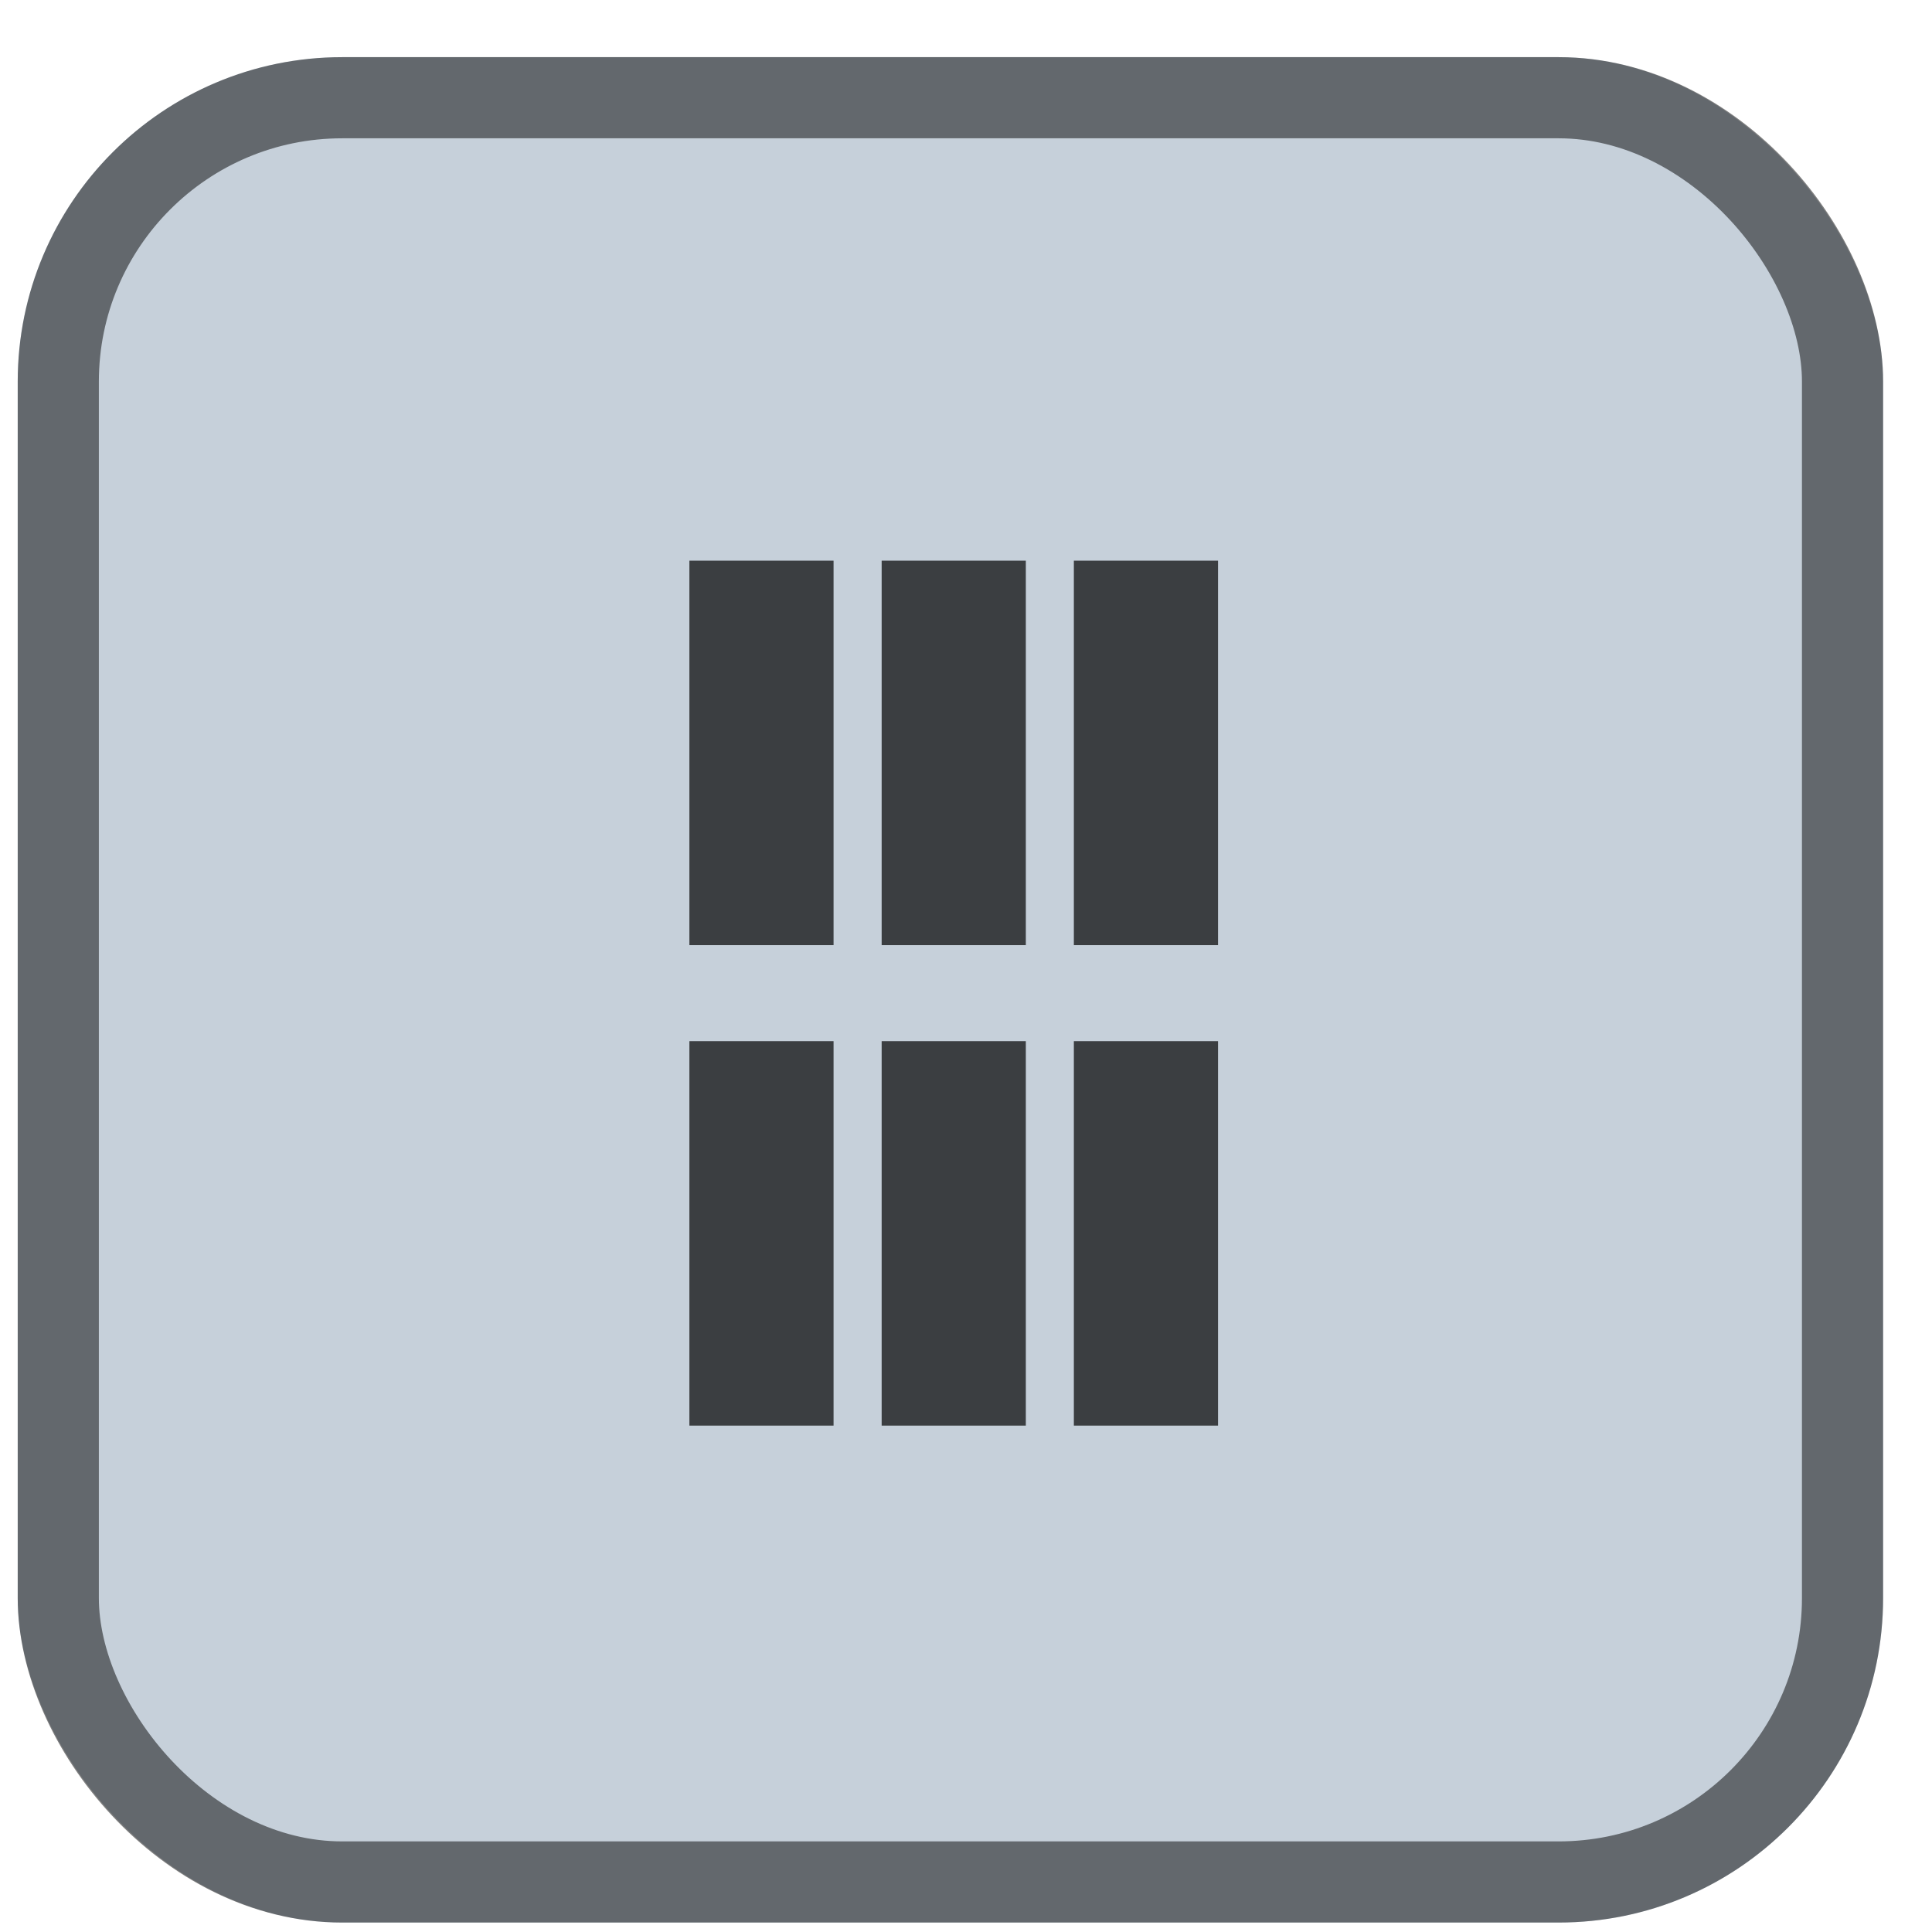
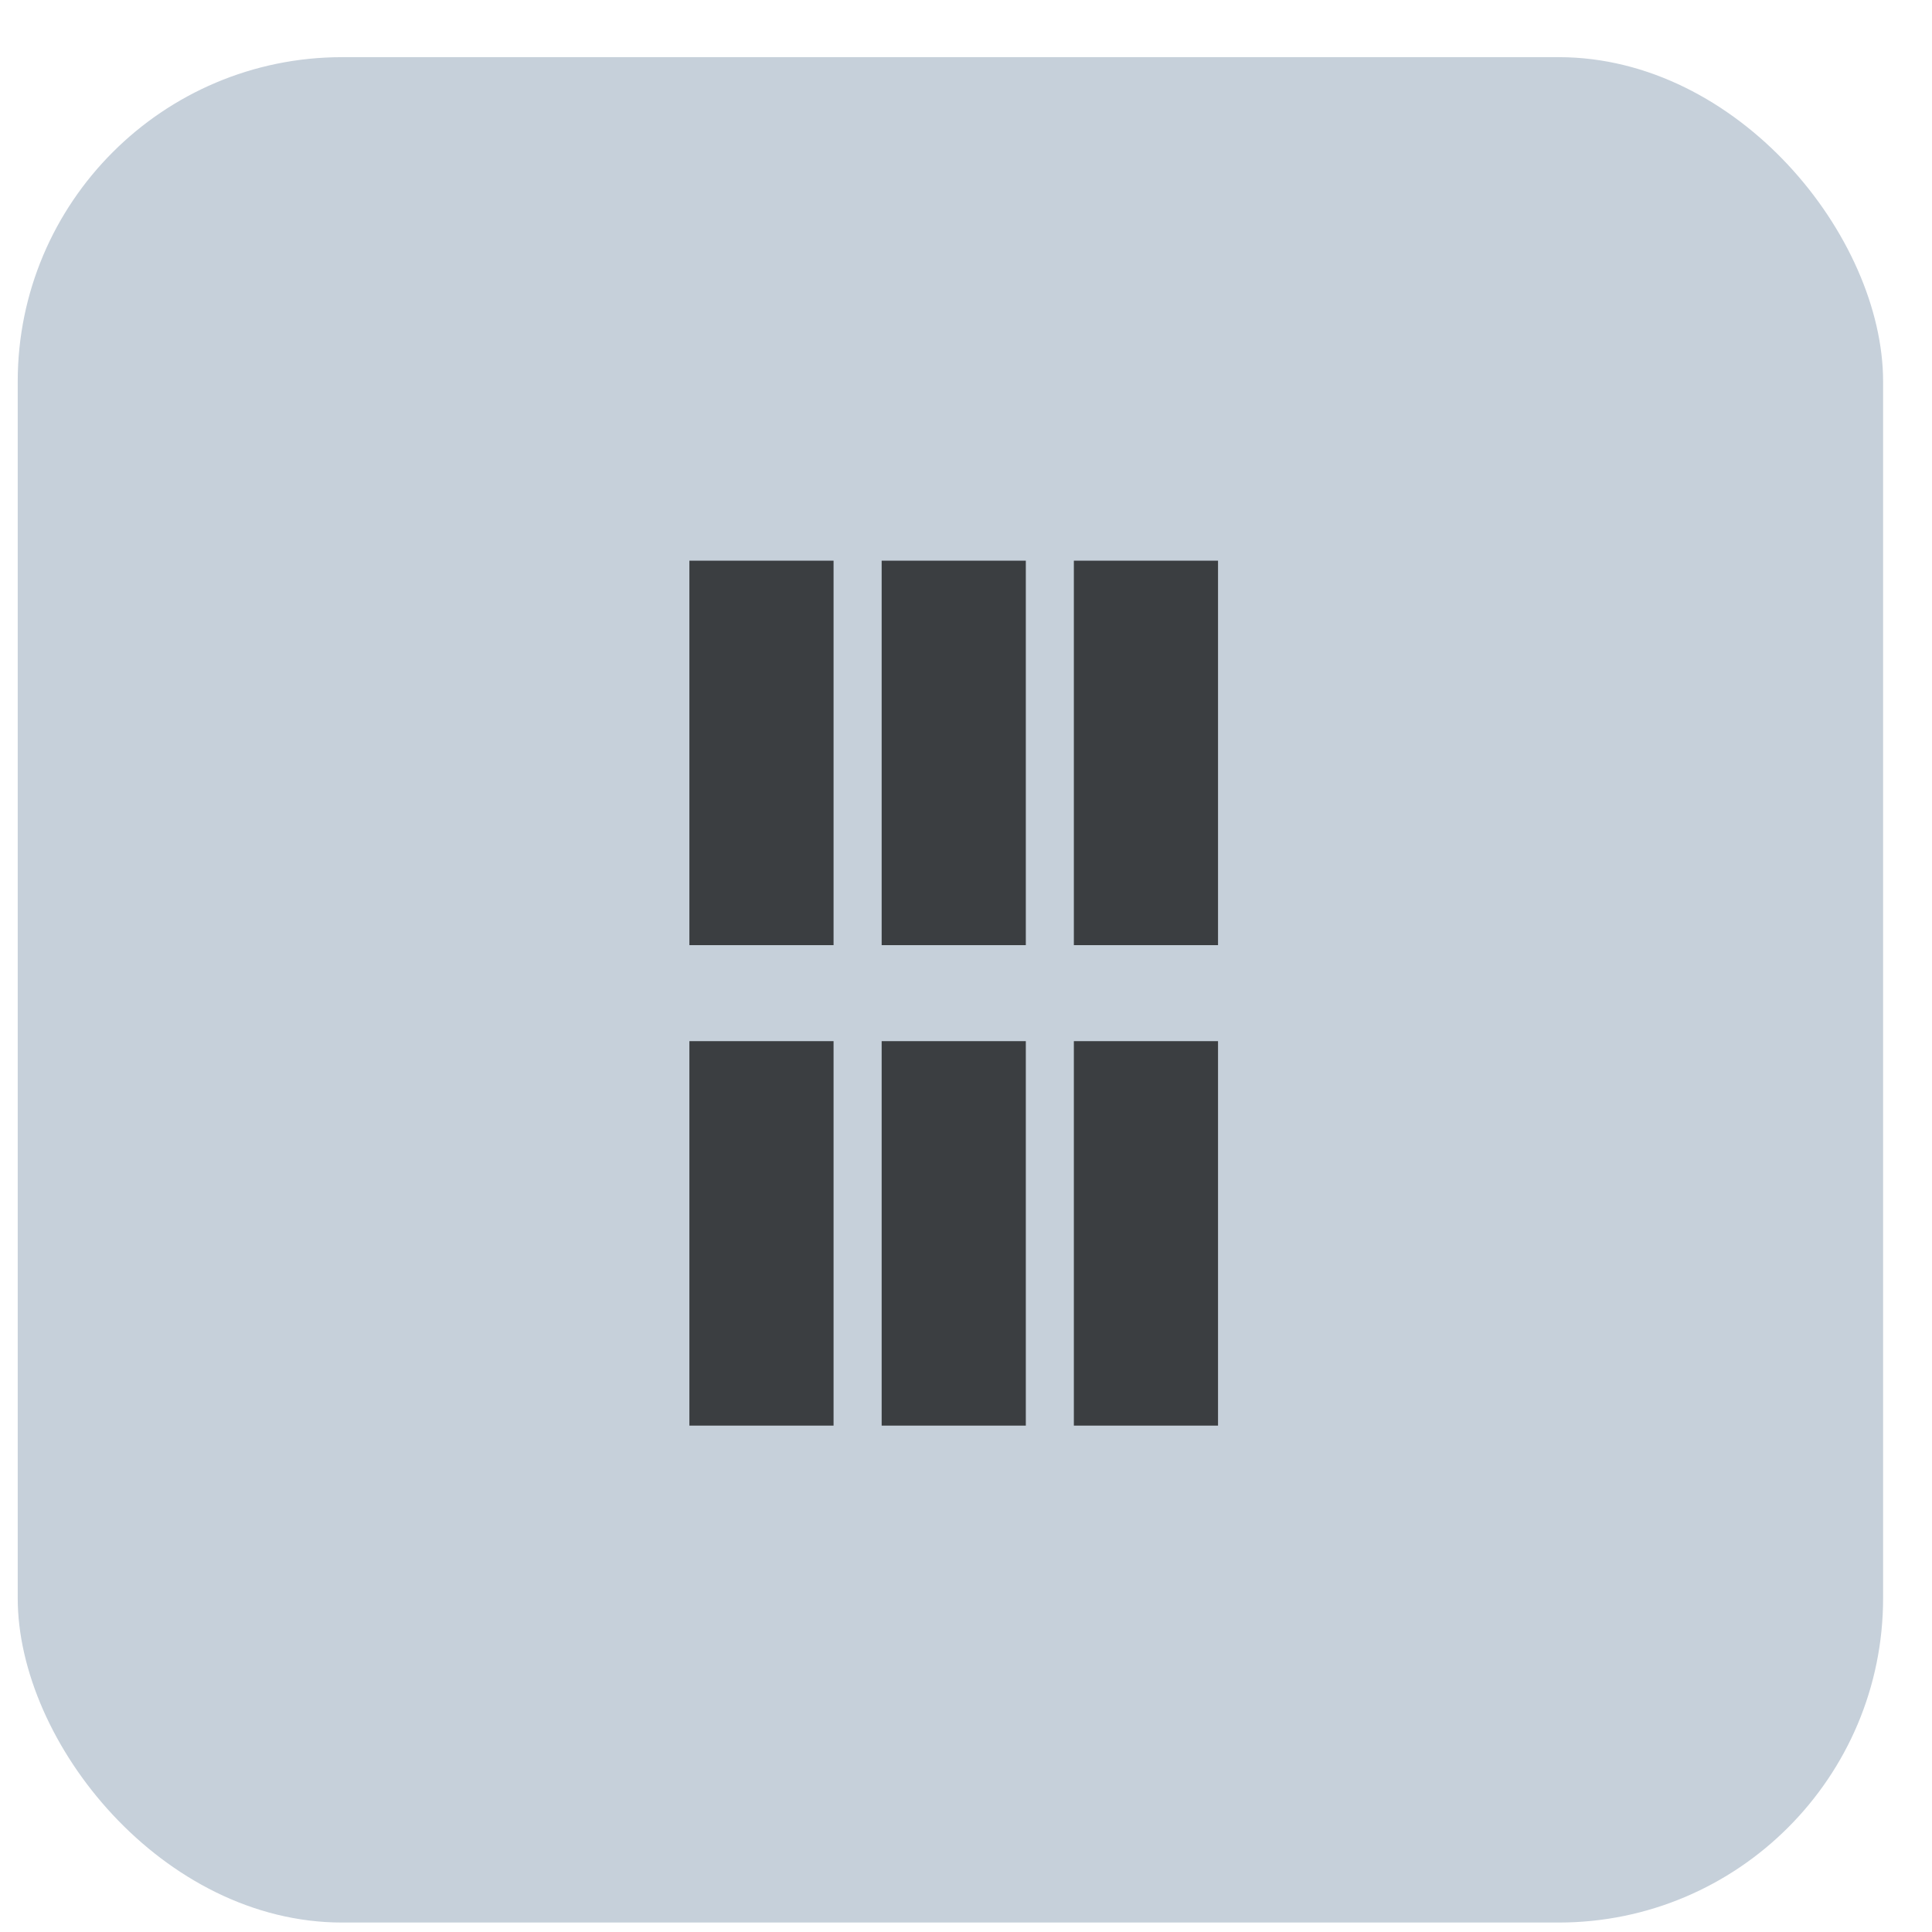
<svg xmlns="http://www.w3.org/2000/svg" width="29" height="29" viewBox="0 0 29 29" fill="none">
  <rect x="0.266" y="0.858" width="28" height="28" rx="4.87" fill="#C6D0DA" />
-   <rect x="0.875" y="1.467" width="26.782" height="26.782" rx="4.261" stroke="black" stroke-opacity="0.5" stroke-width="1.218" />
  <rect opacity="0.7" x="10.348" y="14.187" width="5.771" height="2.164" transform="rotate(-90 10.348 14.187)" fill="black" />
  <rect opacity="0.7" x="10.348" y="21.399" width="5.771" height="2.164" transform="rotate(-90 10.348 21.399)" fill="black" />
  <rect opacity="0.7" x="13.234" y="14.187" width="5.771" height="2.164" transform="rotate(-90 13.234 14.187)" fill="black" />
  <rect opacity="0.7" x="13.234" y="21.399" width="5.771" height="2.164" transform="rotate(-90 13.234 21.399)" fill="black" />
  <rect opacity="0.7" x="16.119" y="14.187" width="5.771" height="2.164" transform="rotate(-90 16.119 14.187)" fill="black" />
  <rect opacity="0.7" x="16.119" y="21.399" width="5.771" height="2.164" transform="rotate(-90 16.119 21.399)" fill="black" />
</svg>